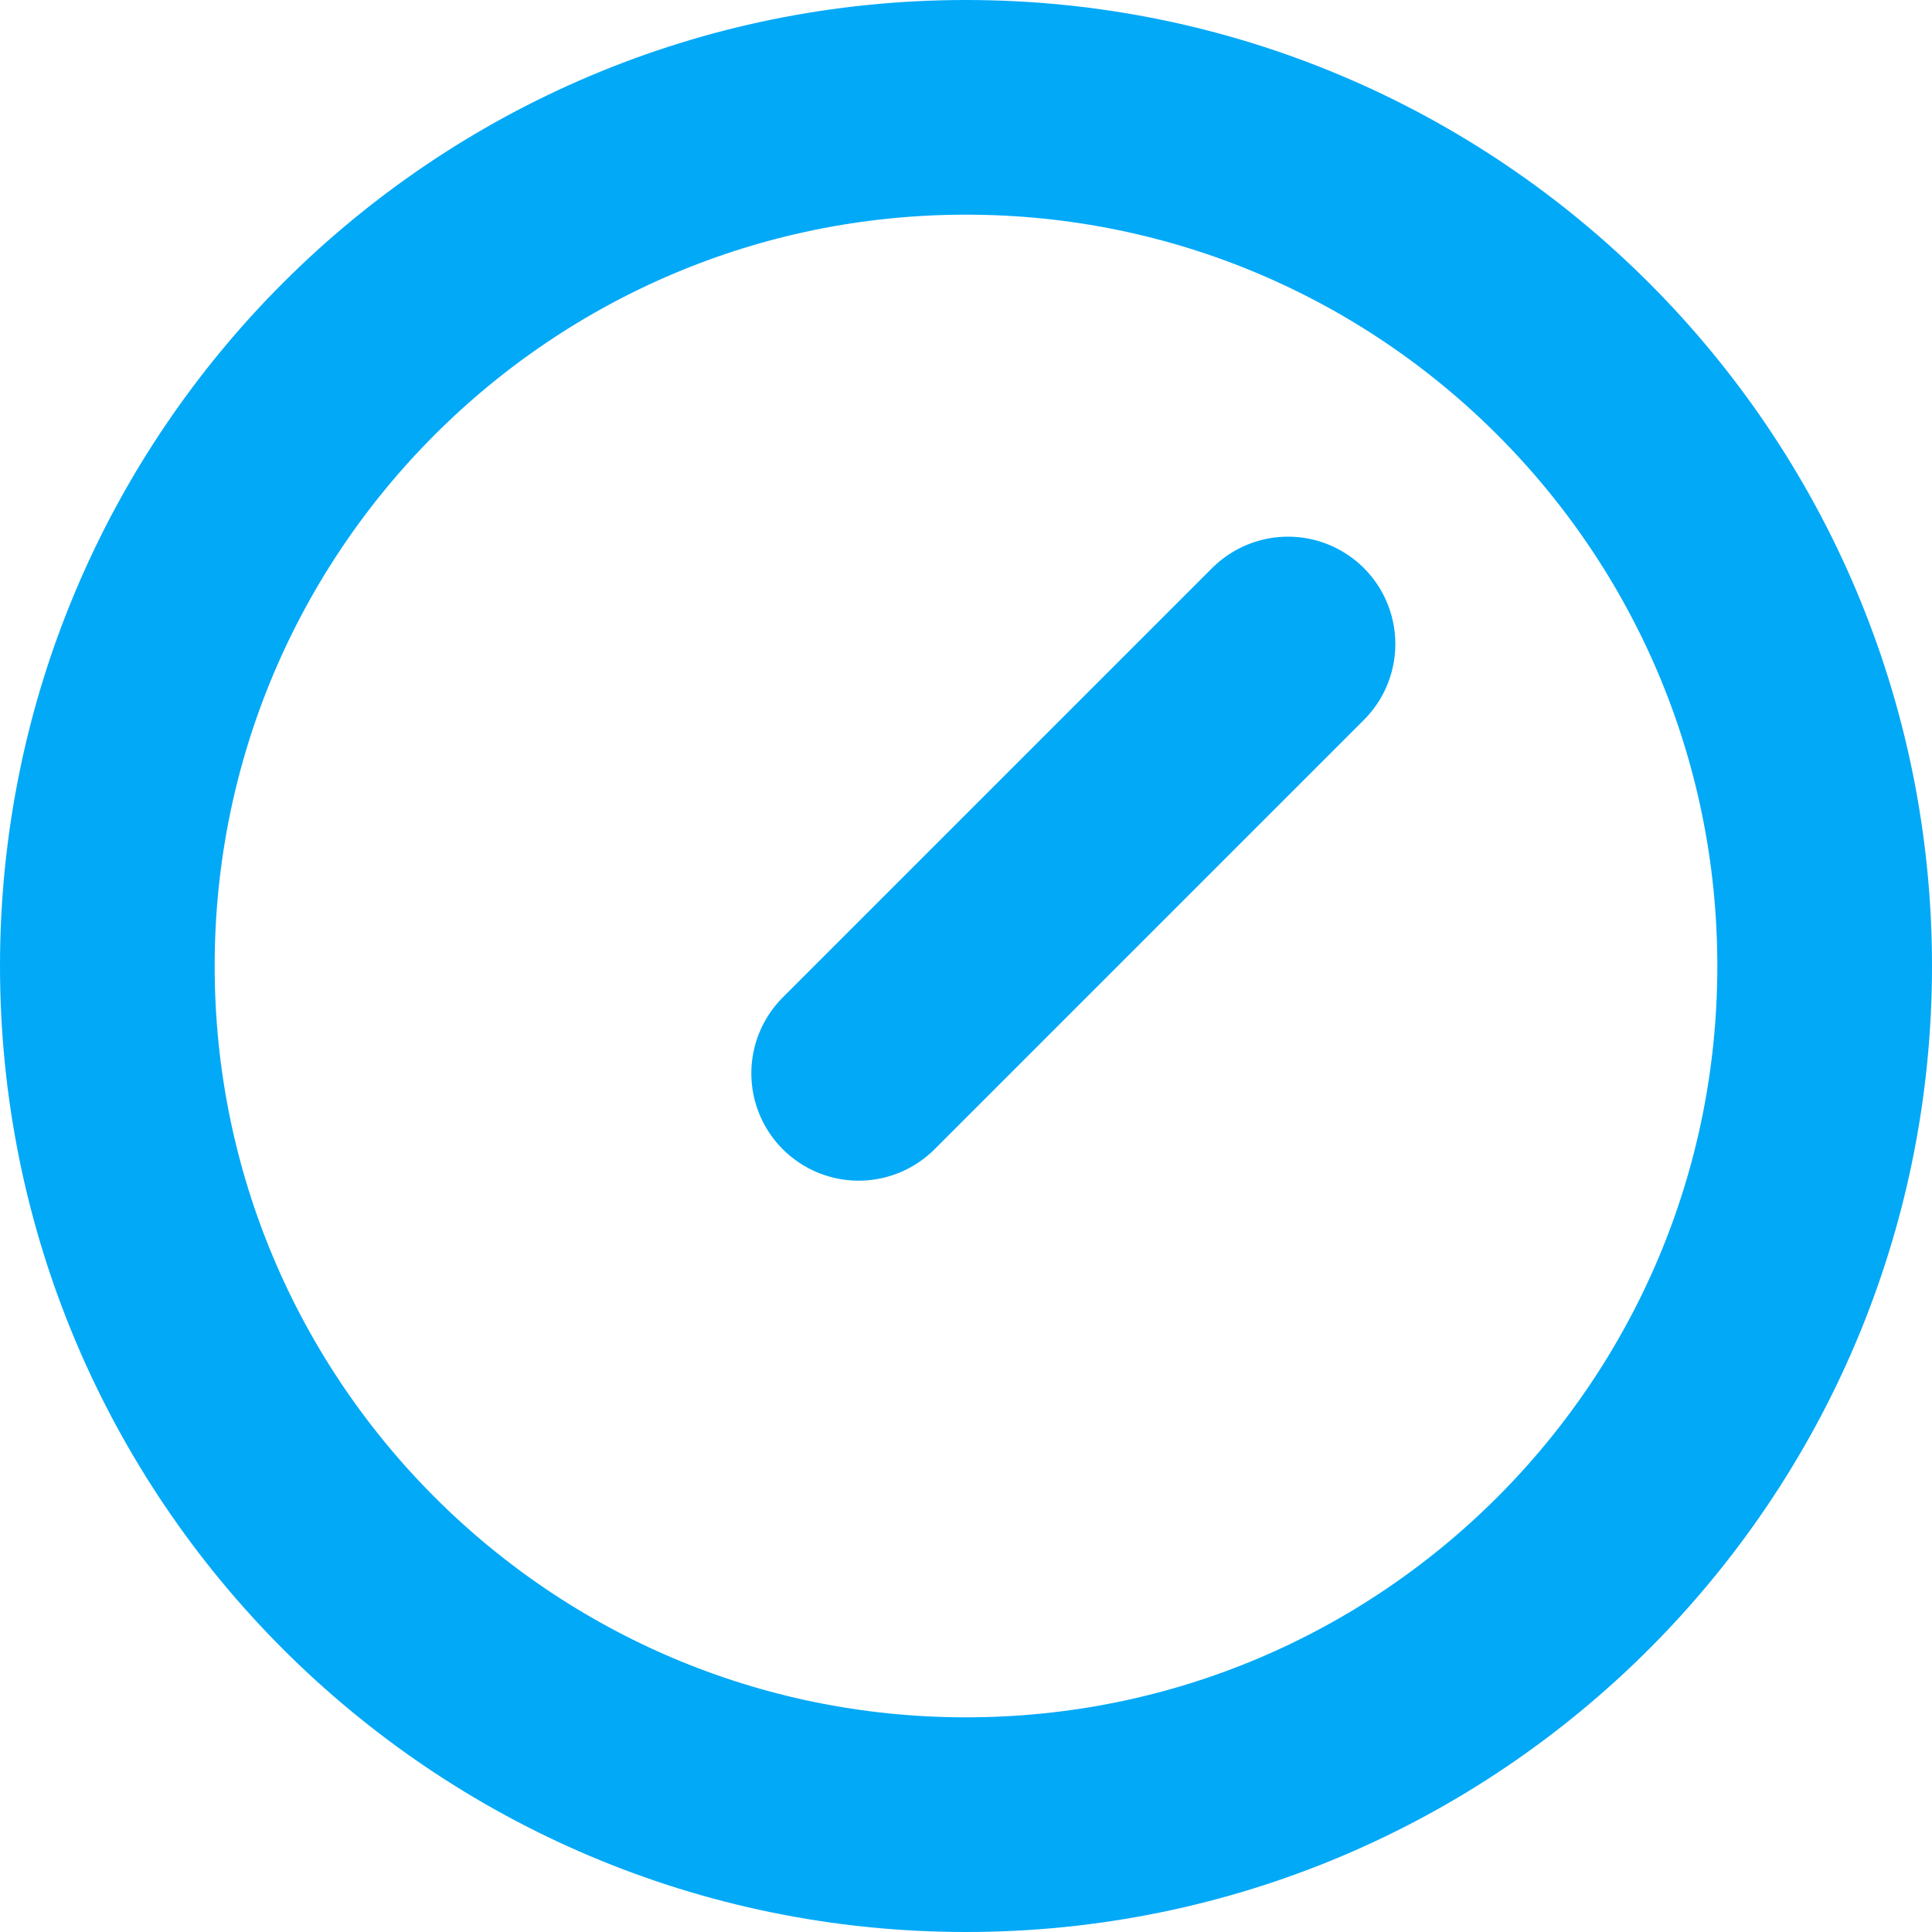
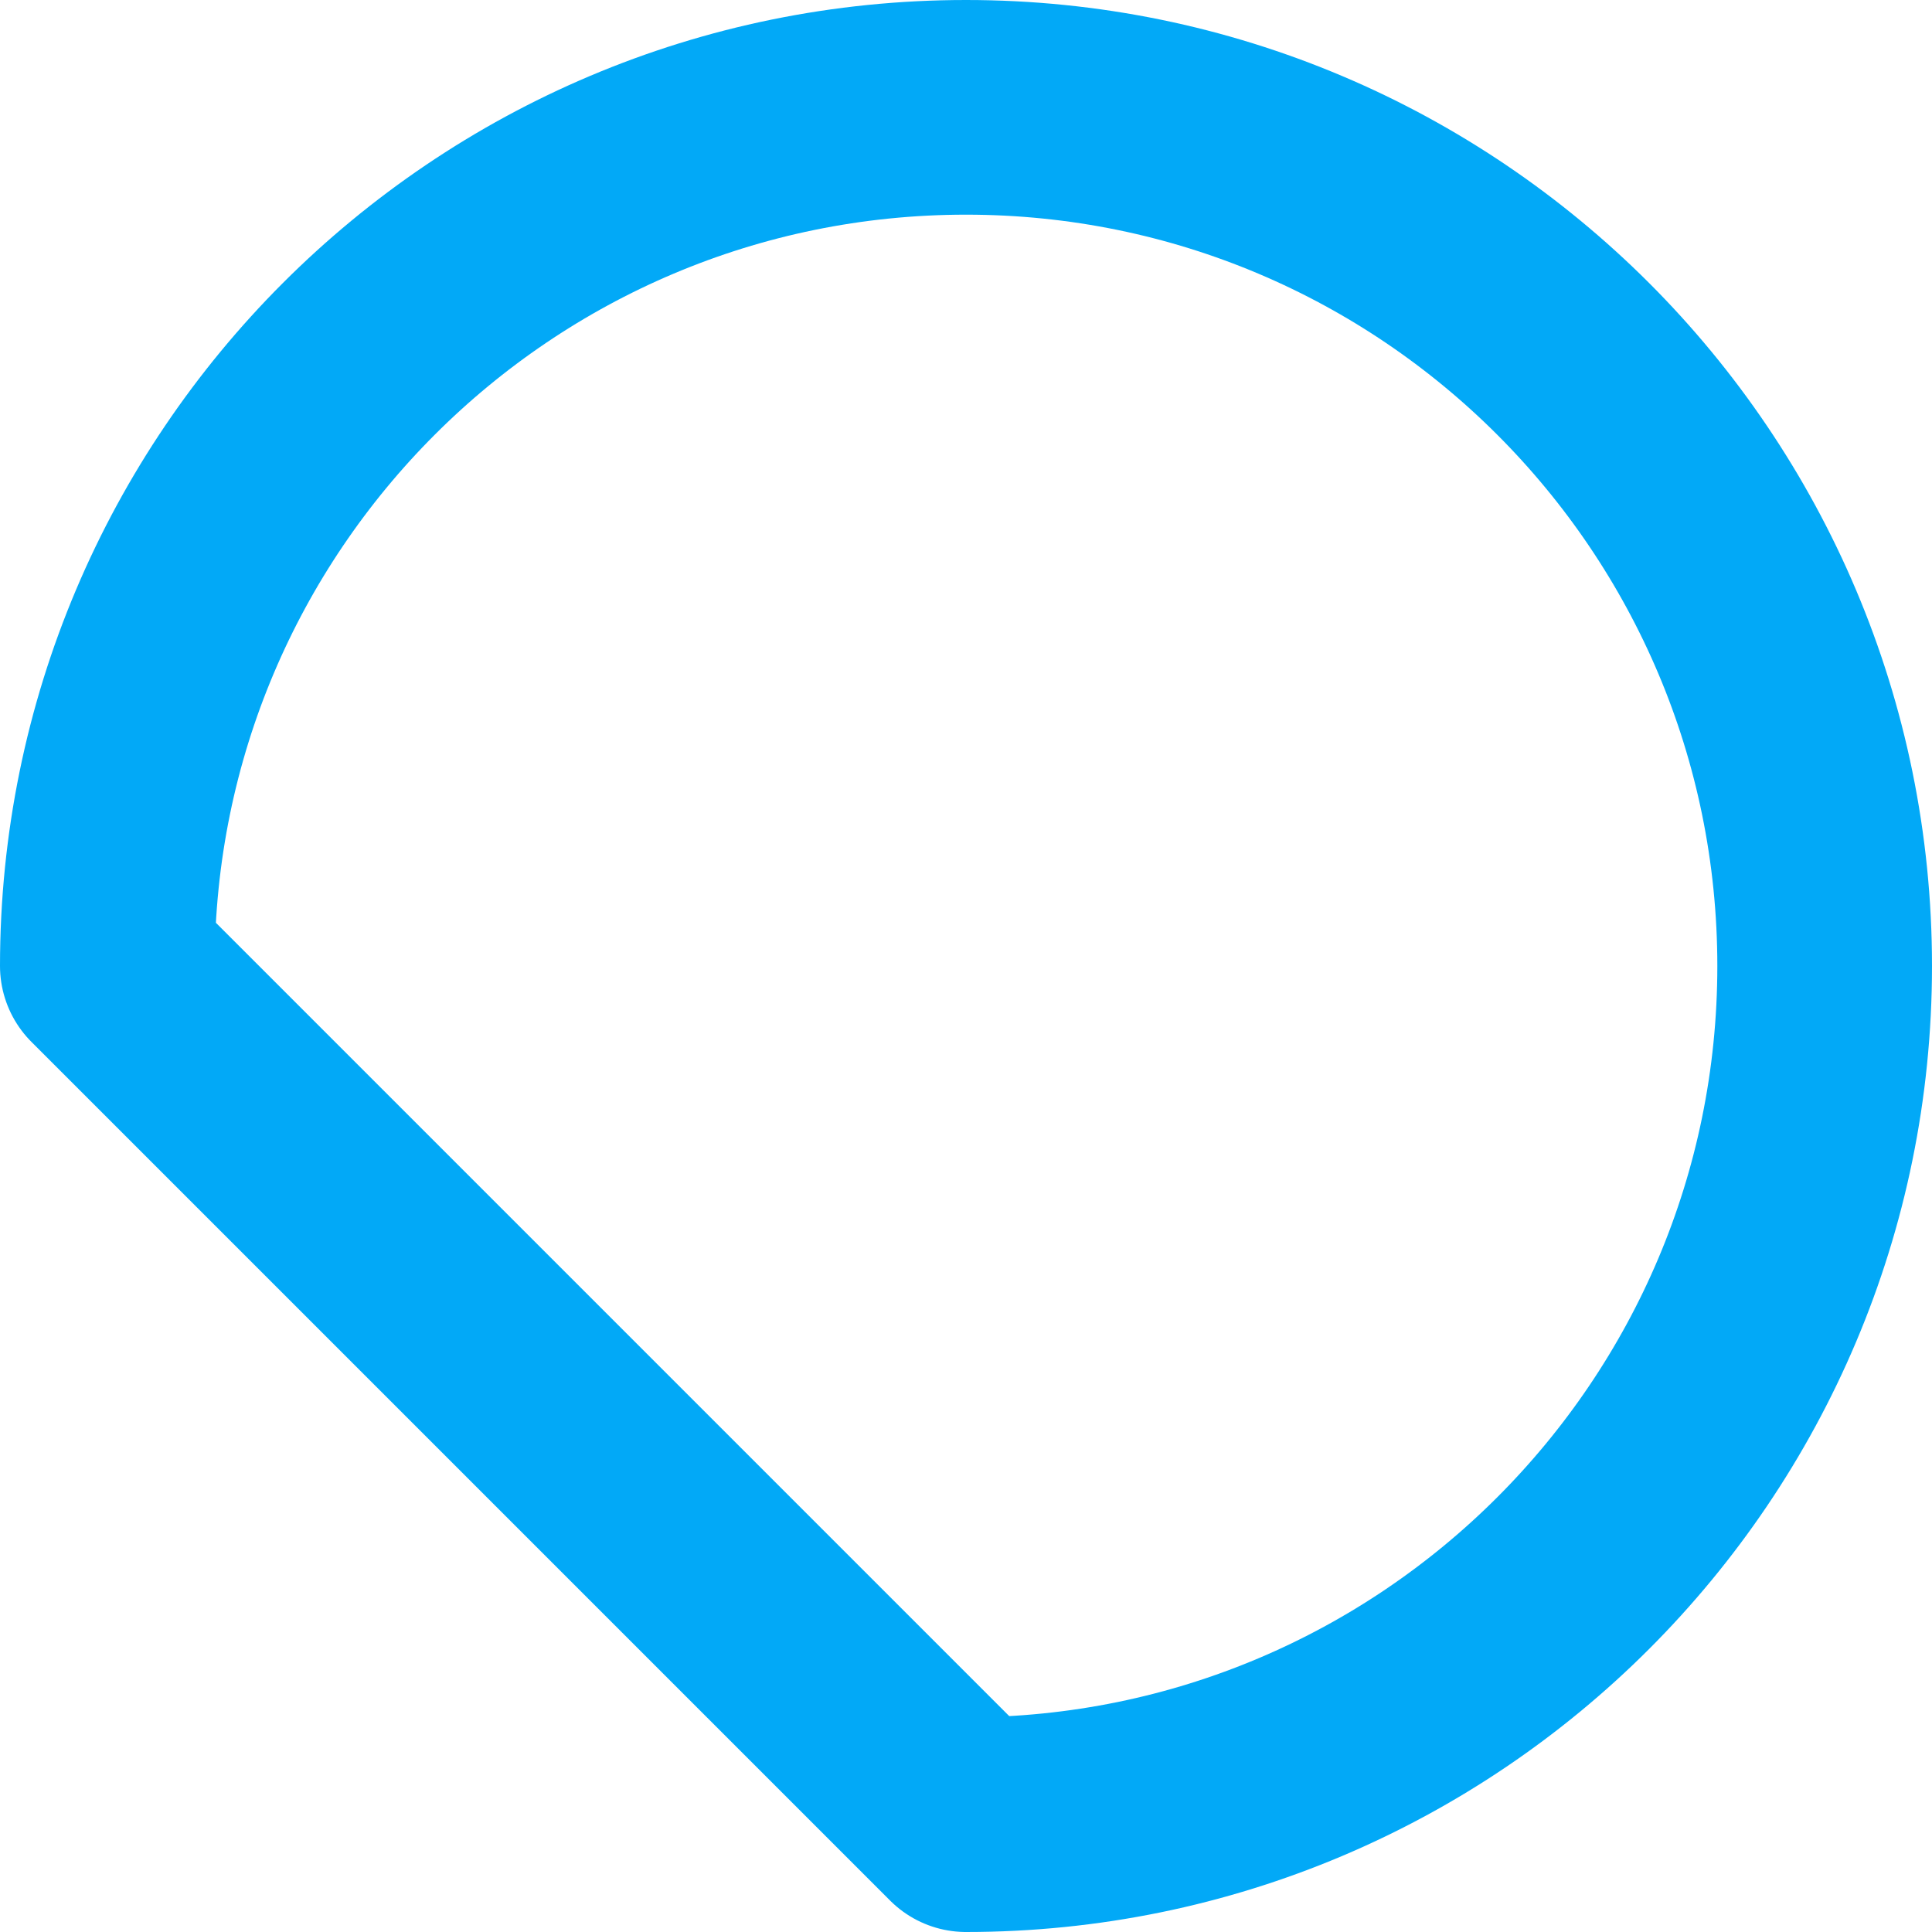
<svg xmlns="http://www.w3.org/2000/svg" width="18" height="18" viewBox="0 0 18 18" fill="none">
-   <path d="M9 17C13.418 17 17 13.418 17 9C17 4.582 13.418 1 9 1C4.582 1 1 4.582 1 9C1 13.418 4.582 17 9 17Z" stroke="#02A9F7" stroke-width="2" stroke-linecap="round" stroke-linejoin="round" />
-   <path d="M12 6L8 10" stroke="#02A9F7" stroke-width="2" stroke-linecap="round" stroke-linejoin="round" />
+   <path d="M9 17C13.418 17 17 13.418 17 9C17 4.582 13.418 1 9 1C4.582 1 1 4.582 1 9Z" stroke="#02A9F7" stroke-width="2" stroke-linecap="round" stroke-linejoin="round" />
</svg>